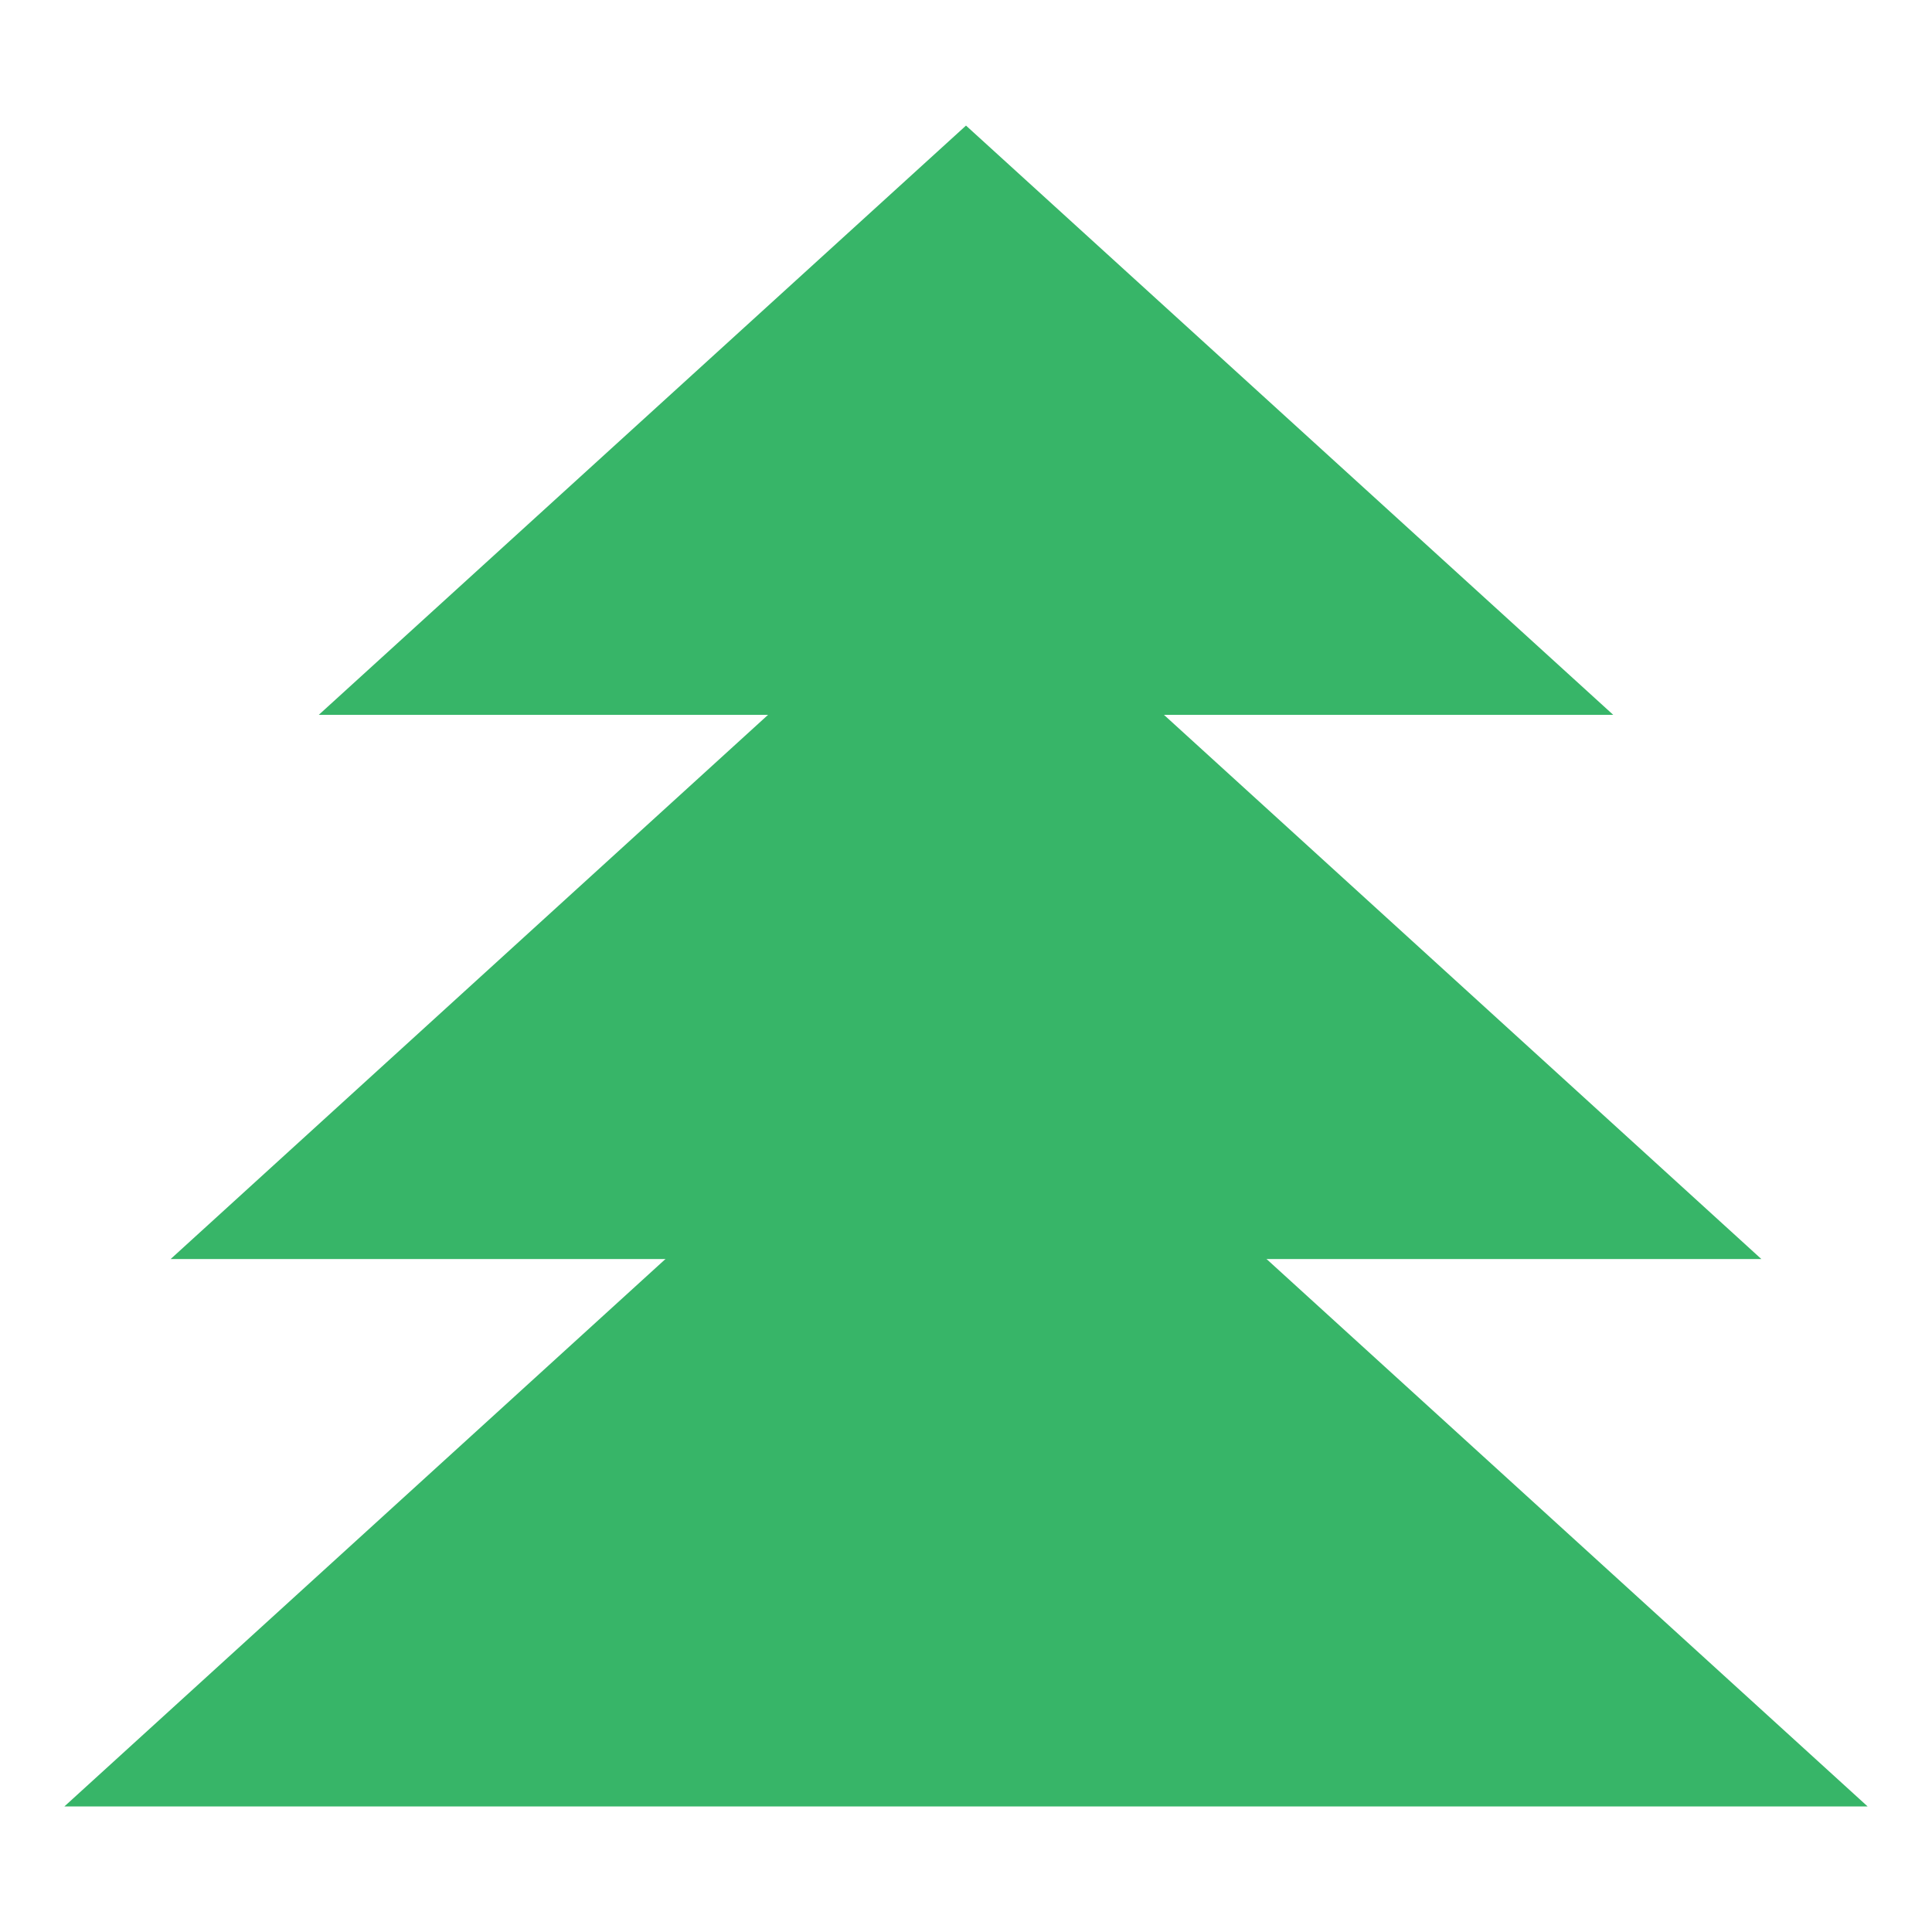
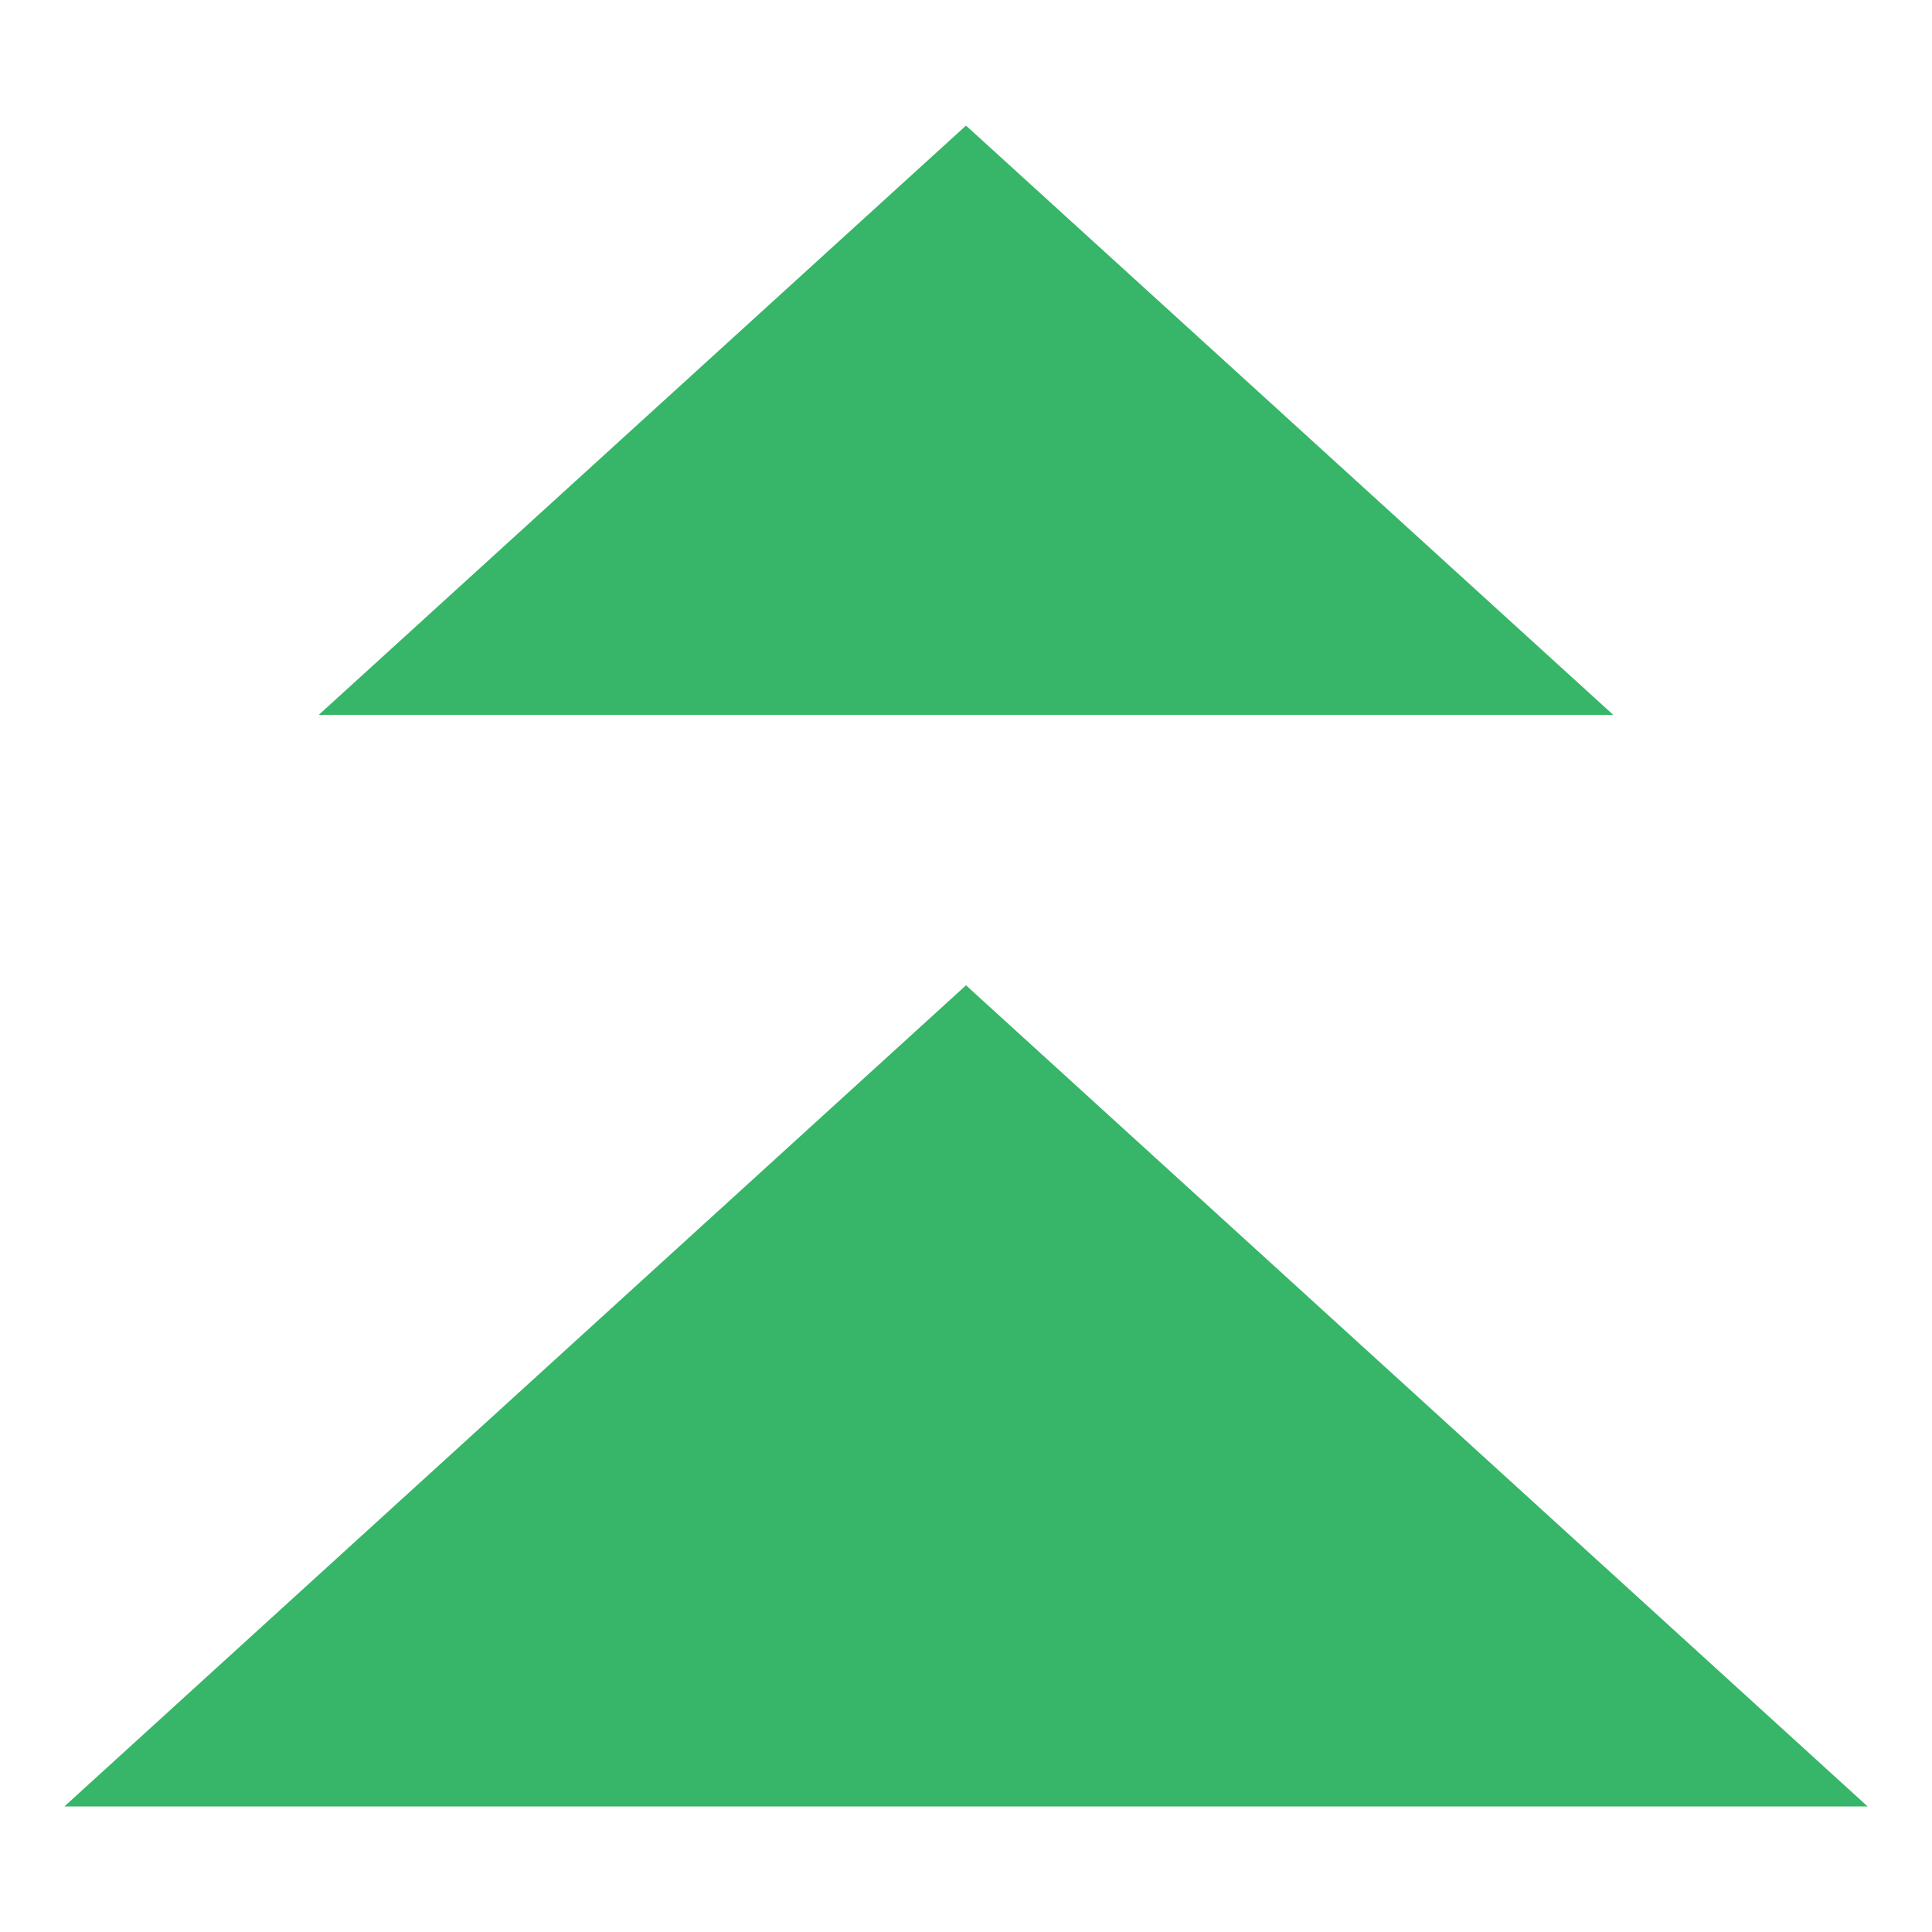
<svg xmlns="http://www.w3.org/2000/svg" version="1.1" viewBox="0 0 60 60">
  <defs>
    <style>
      .cls-1 {
        fill: #37b568;
      }
    </style>
  </defs>
  <g>
    <g id="Layer_1">
-       <polygon class="cls-1" points="30 16.6 5.3 39.1 54.7 39.1 30 16.6" />
      <polygon class="cls-1" points="30 3.9 9.9 22.2 50.1 22.2 30 3.9" />
      <polygon class="cls-1" points="2 56.1 58 56.1 30 30.6 2 56.1" />
    </g>
  </g>
</svg>